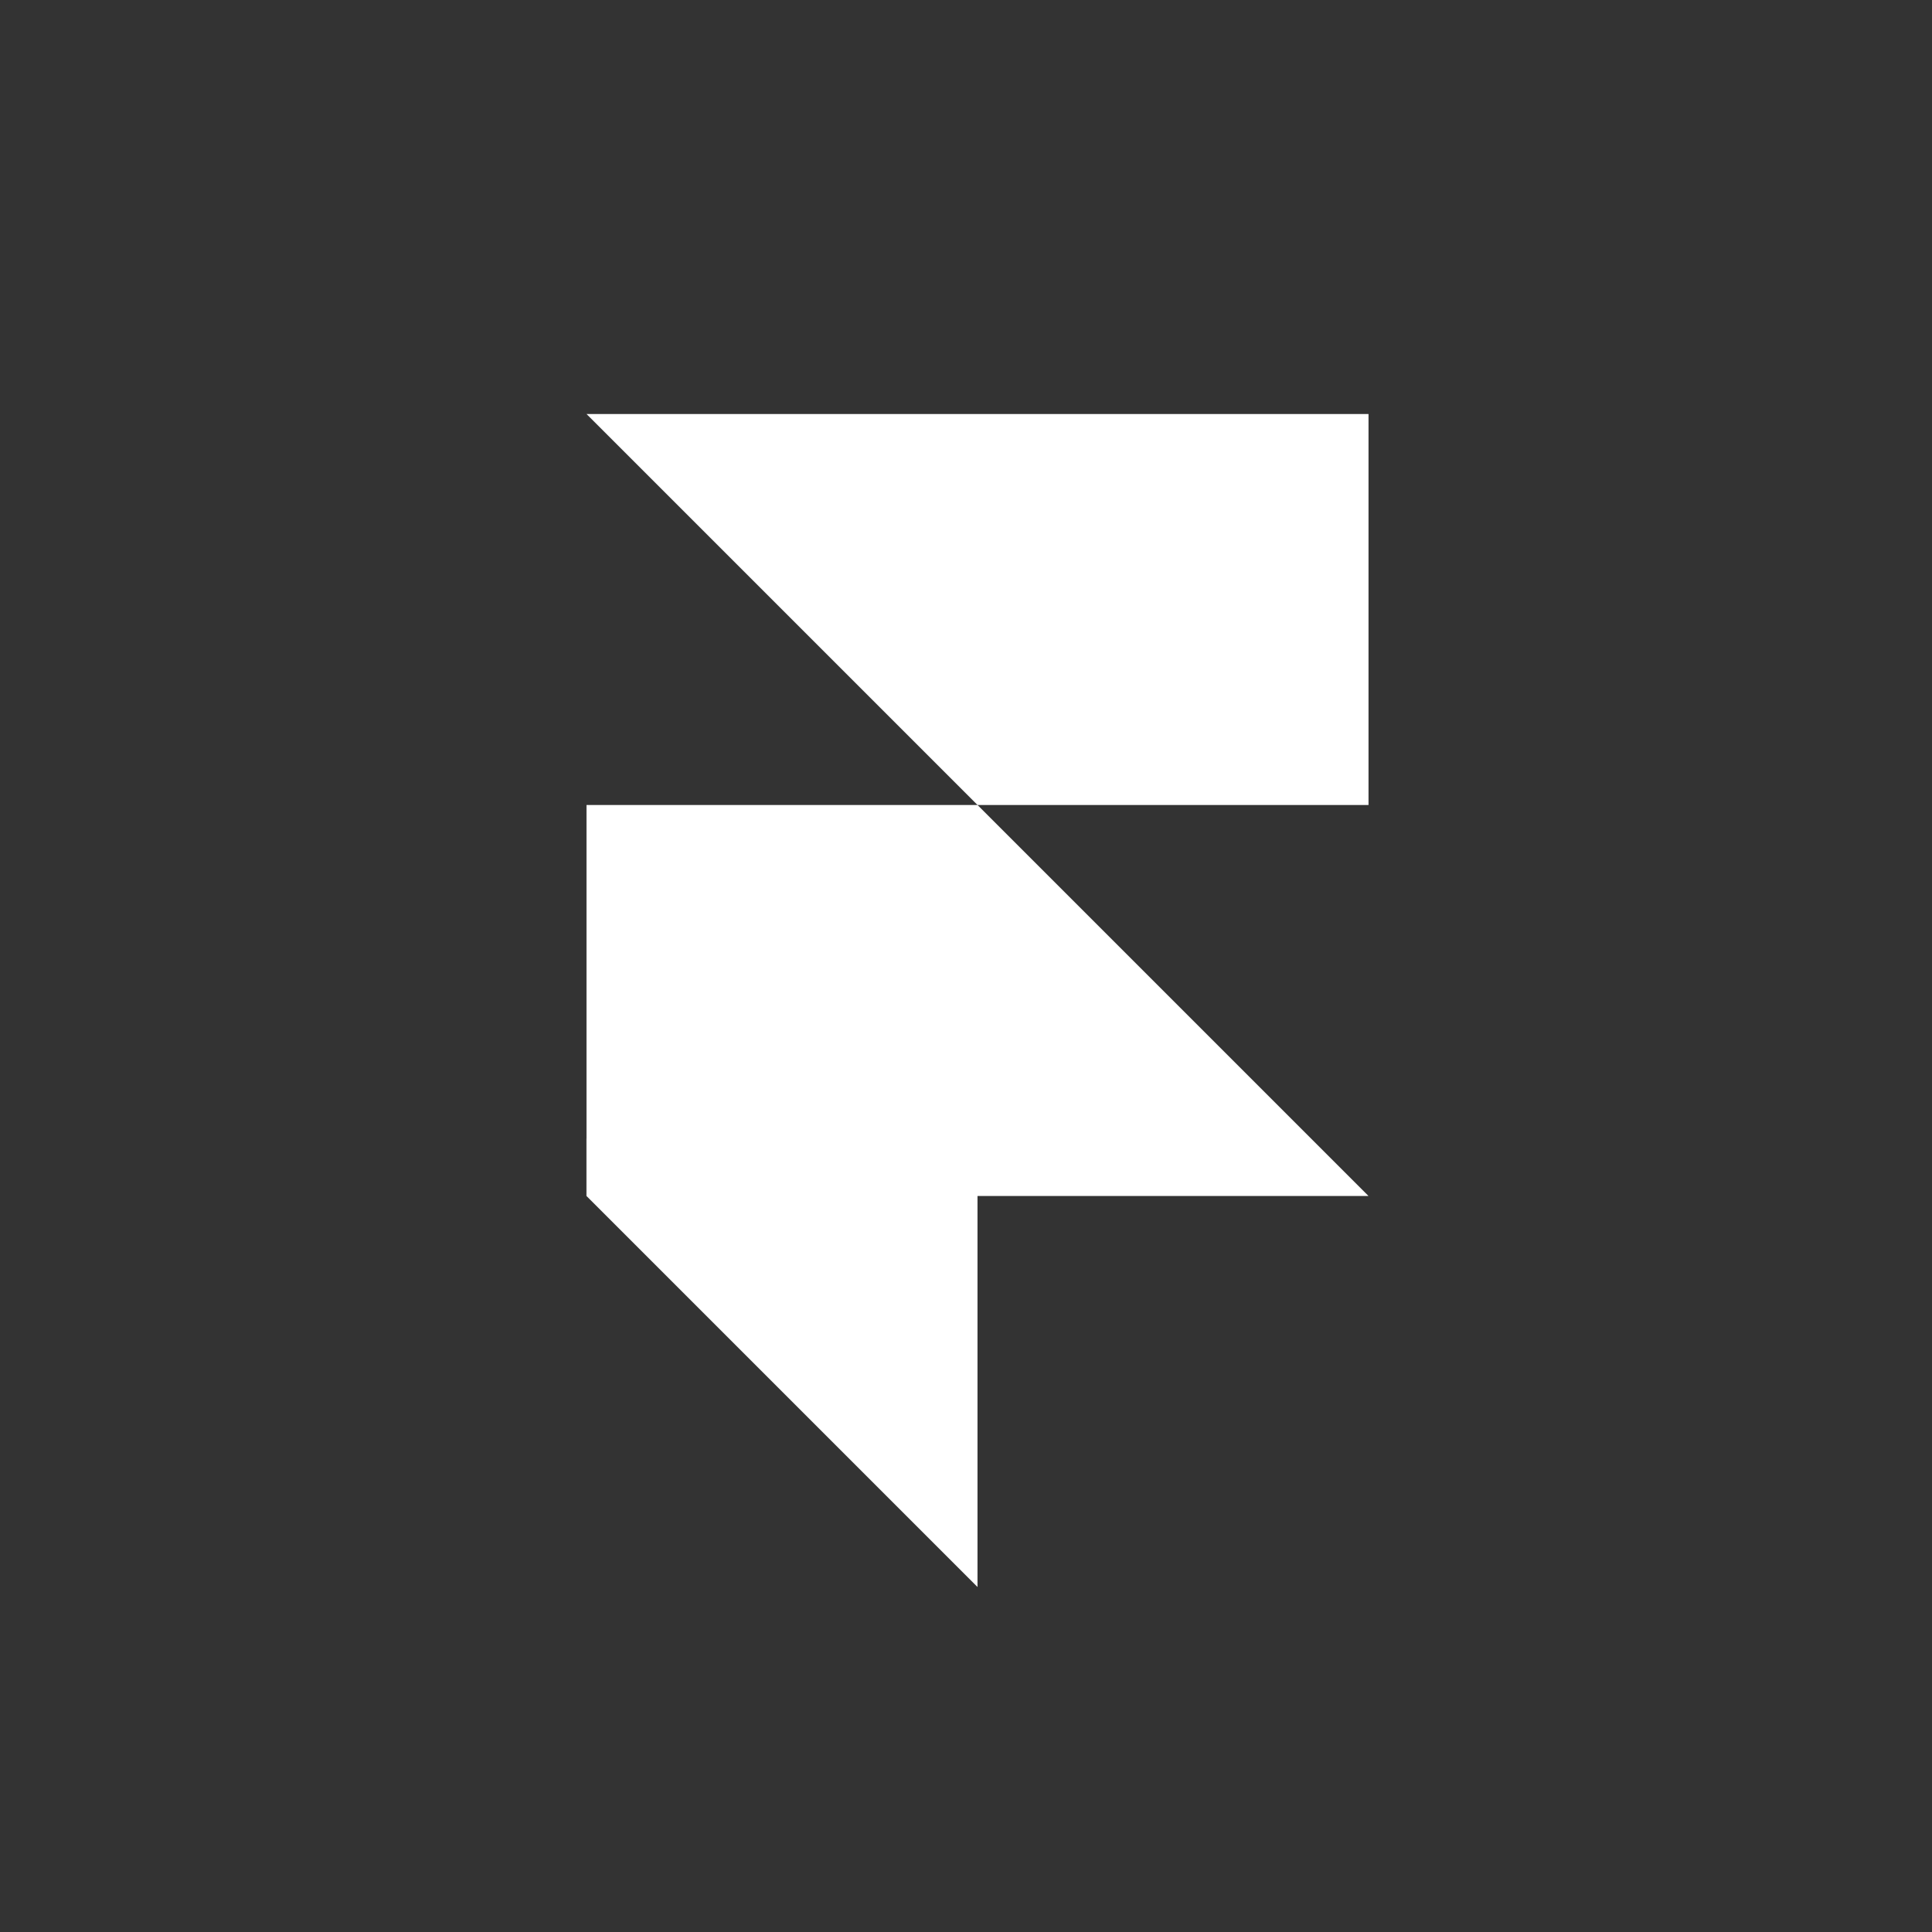
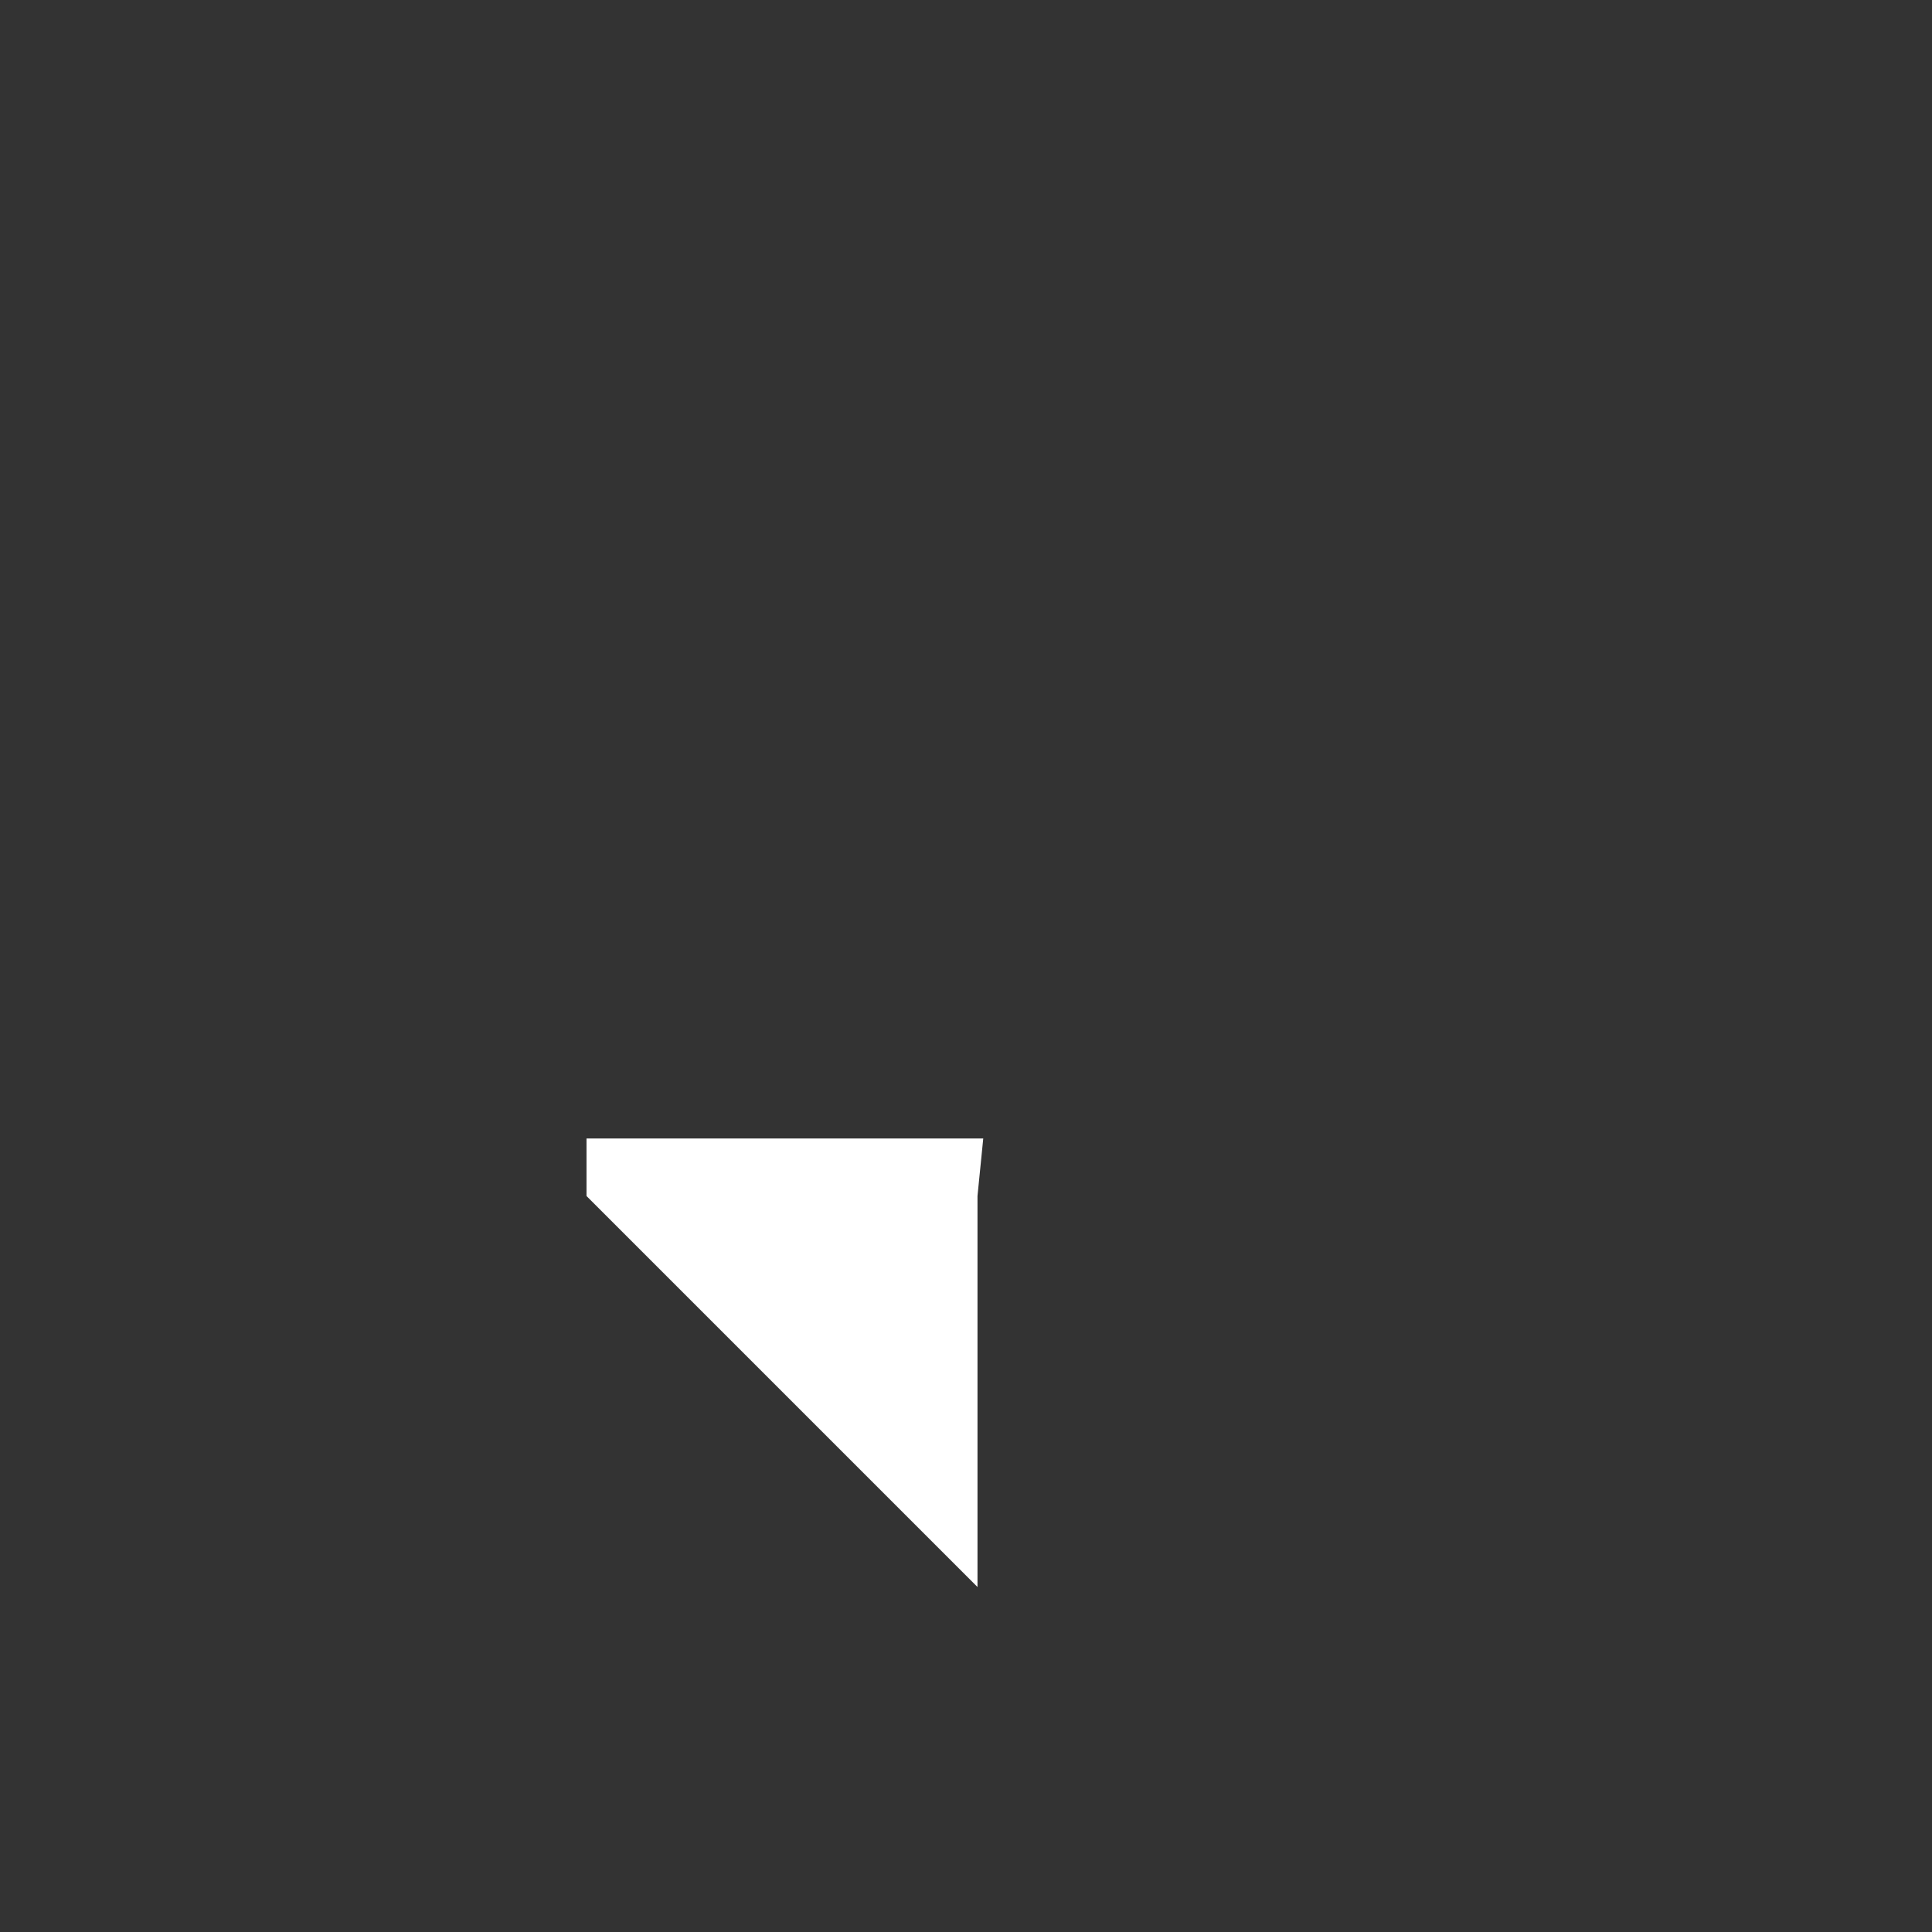
<svg xmlns="http://www.w3.org/2000/svg" width="56" height="56" fill="#fff">
  <rect width="100%" height="100%" fill="#333333" stroke="none" />
-   <path d="M17 12h22.667v11.333H28.333z" />
-   <path d="M17 23.333h11.333l11.333 11.333H17z" />
  <path d="M17 34.667V33h11.5l-.167 1.667V46z" />
</svg>